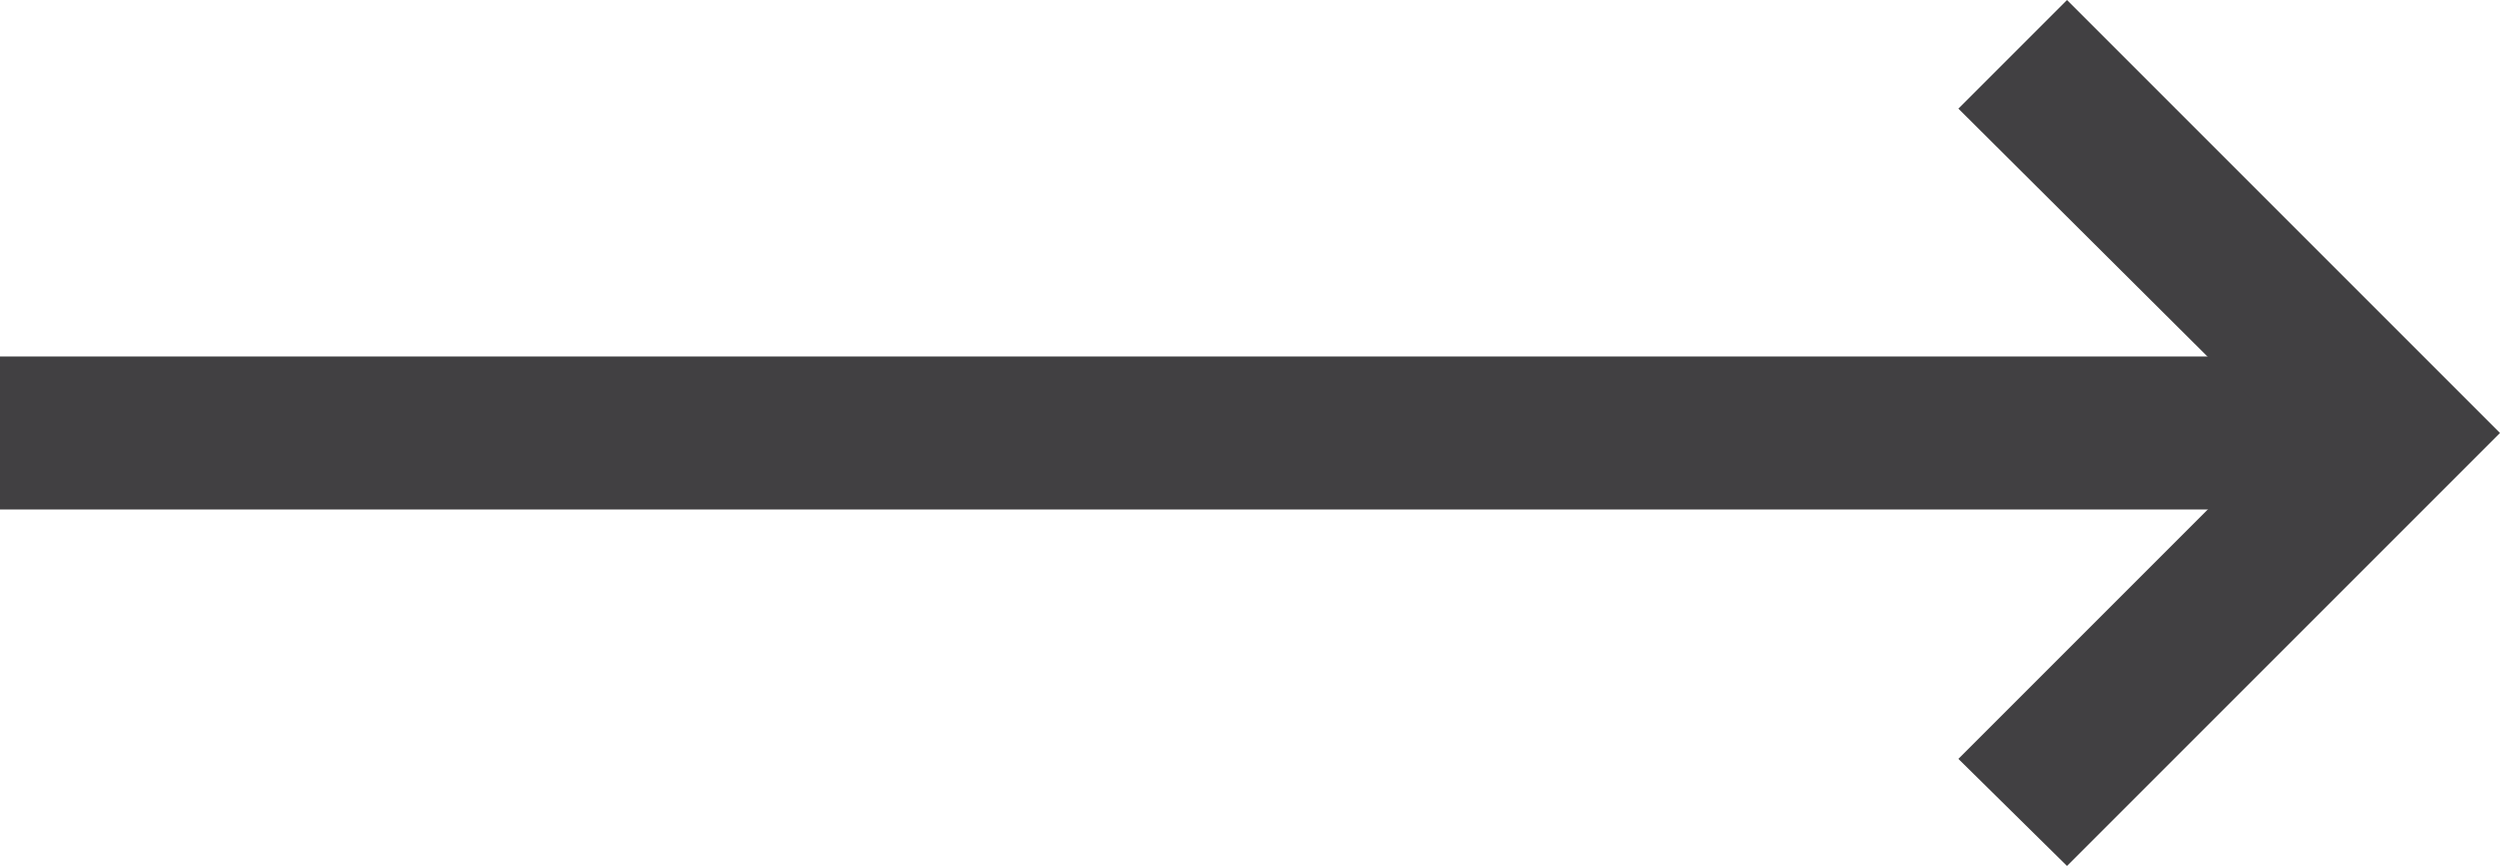
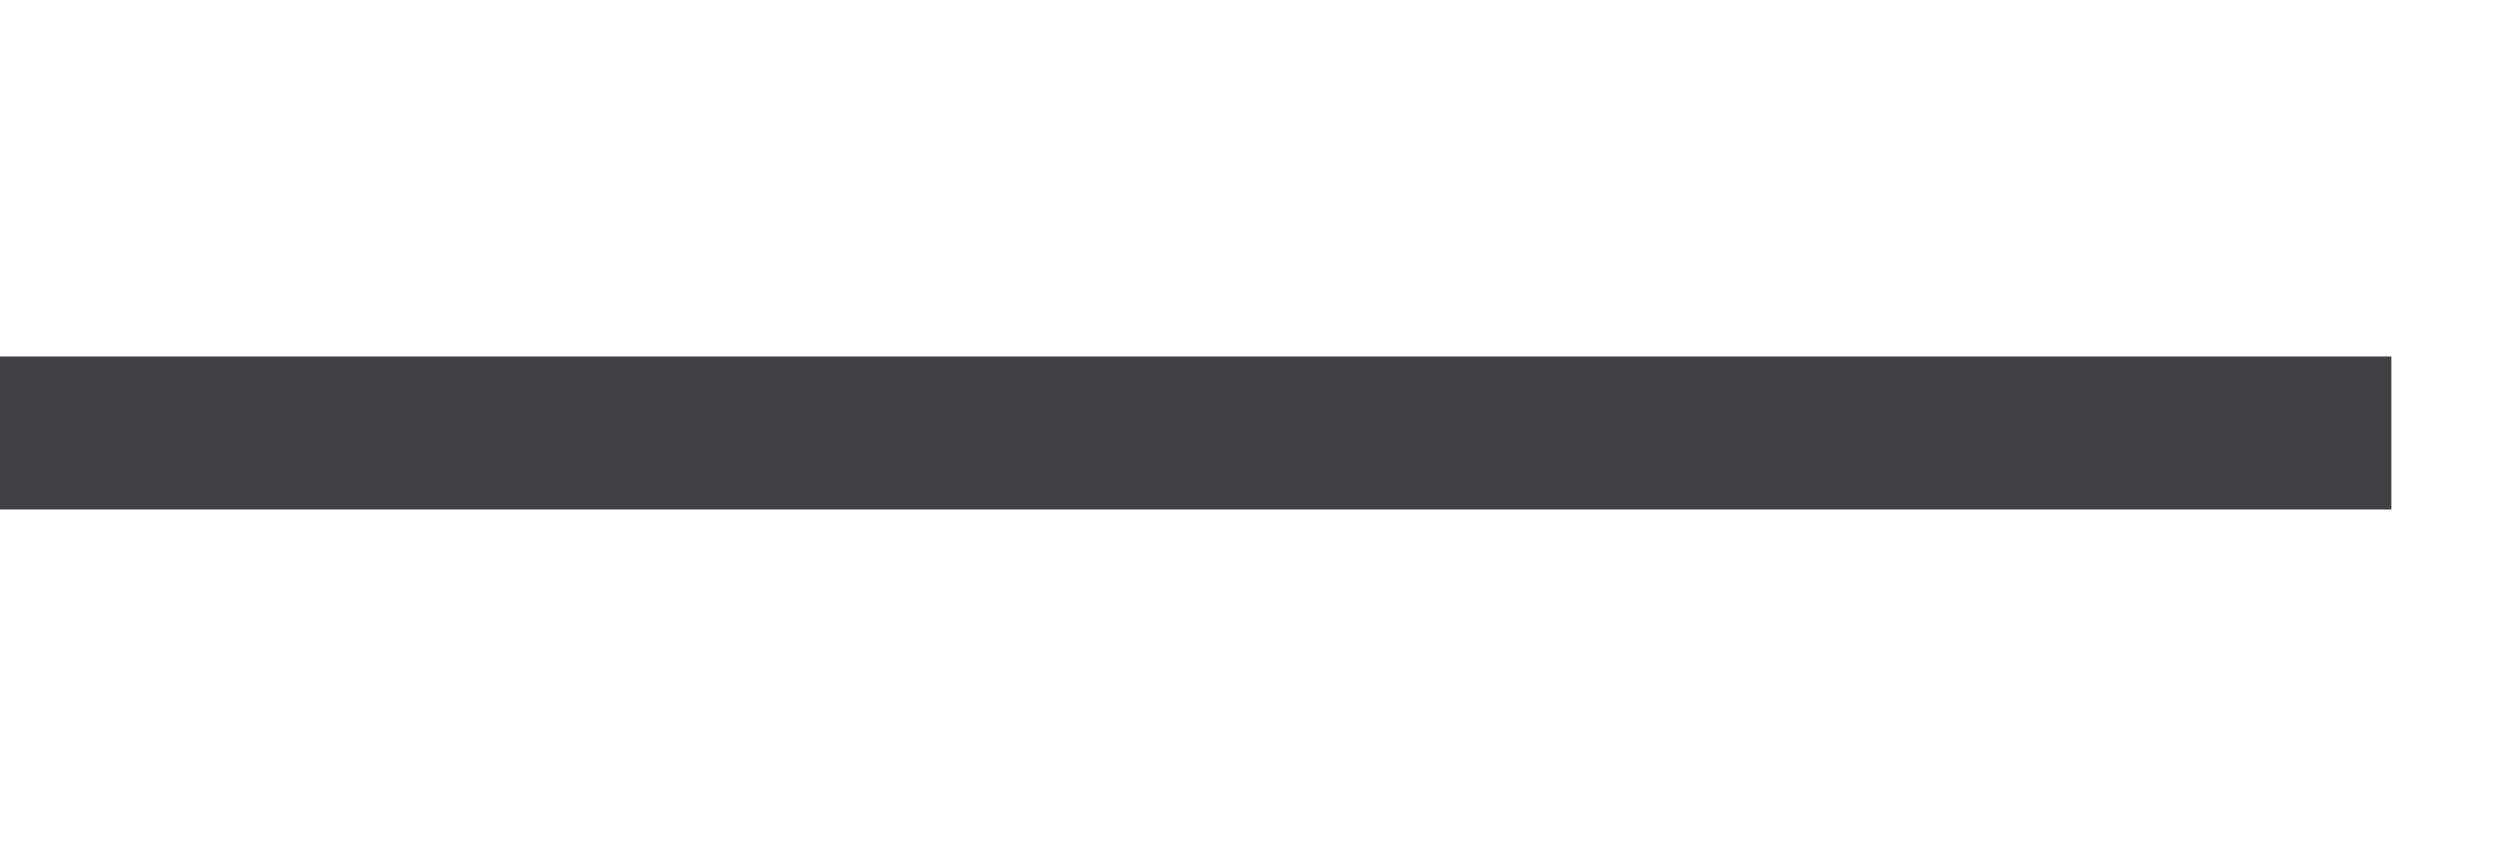
<svg xmlns="http://www.w3.org/2000/svg" id="Layer_2" viewBox="0 0 16.34 5.66">
  <defs>
    <style>.cls-1{fill:#414042;}</style>
  </defs>
  <g id="Layer_1-2">
    <g id="Layer_1-3">
      <rect class="cls-1" y="2.33" width="15.63" height="1" />
-       <polygon class="cls-1" points="13.51 5.66 12.8 4.96 14.93 2.83 12.8 .71 13.51 0 16.34 2.83 13.51 5.66" />
    </g>
  </g>
</svg>